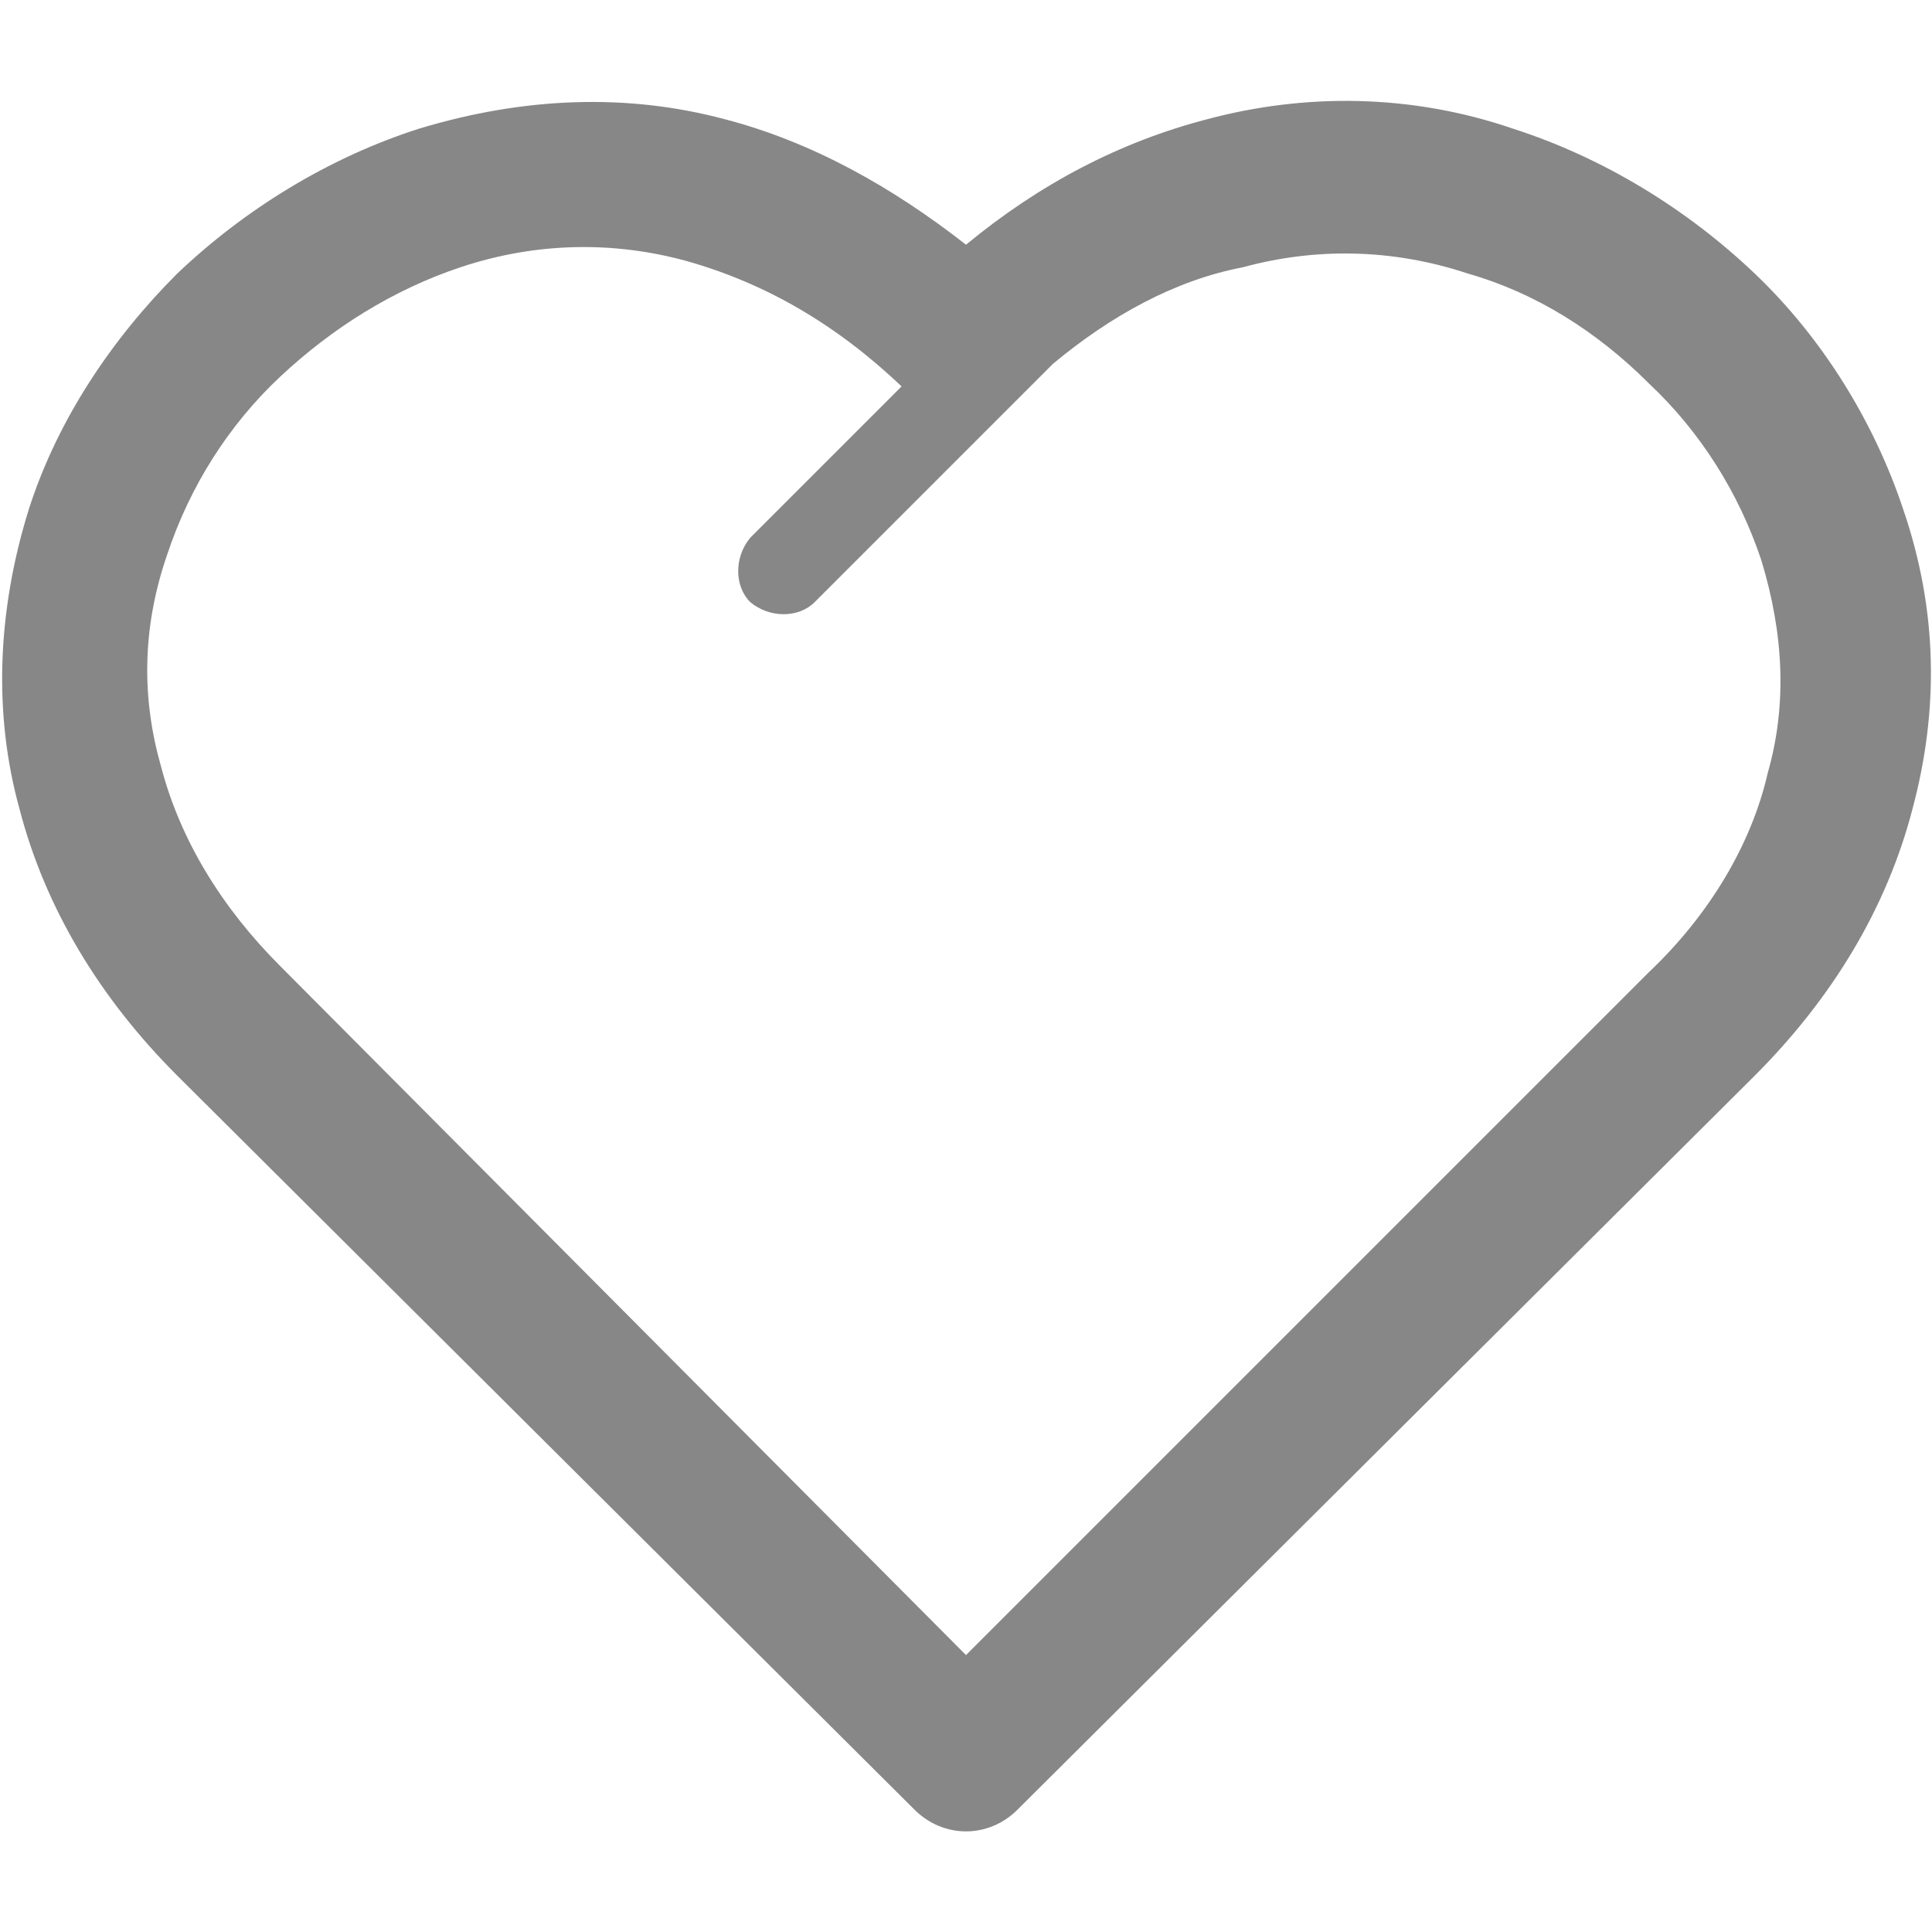
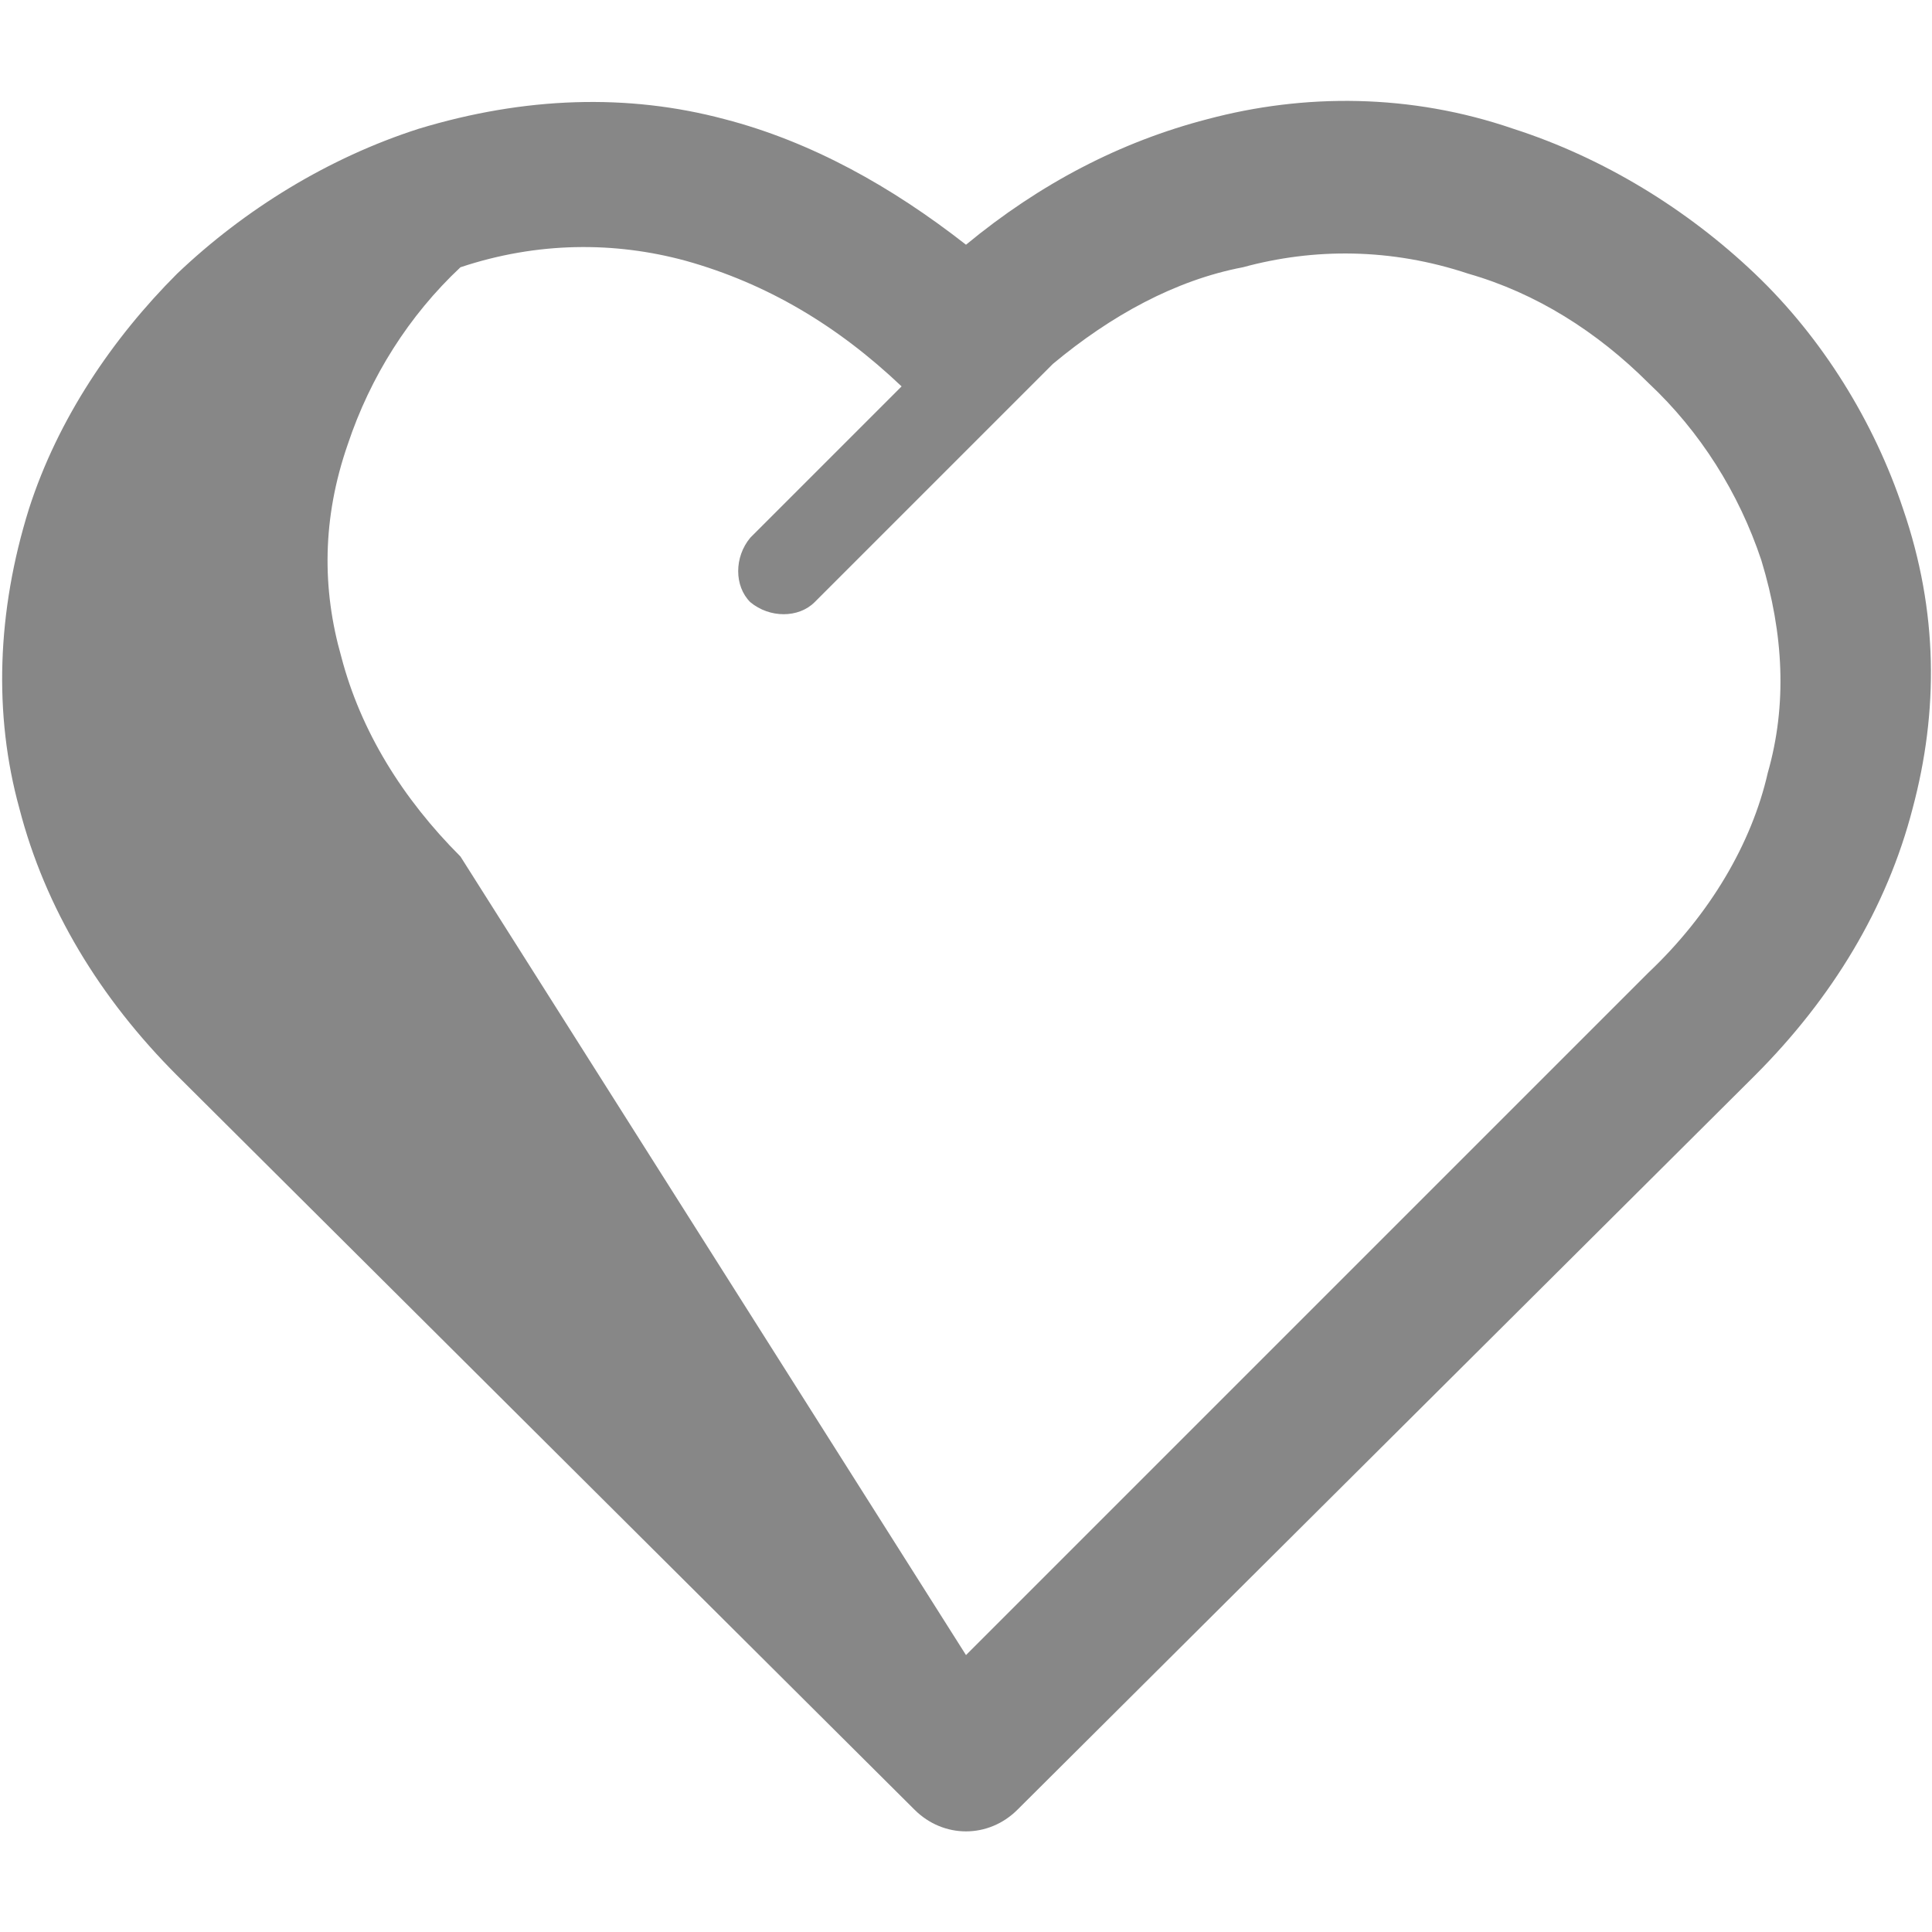
<svg xmlns="http://www.w3.org/2000/svg" version="1.1" id="Lag_1" x="0px" y="0px" viewBox="0 0 60 60" enable-background="new 0 0 60 60" xml:space="preserve">
-   <path fill="#878787" d="M28.4,56.2L5.5,33.4c-2.4-2.4-4.1-5.2-4.9-8.3c-0.8-2.9-0.7-6.1,0.3-9.3c0.9-2.8,2.6-5.3,4.6-7.3  c2.1-2,4.7-3.6,7.5-4.5c3.3-1,6.5-1.1,9.5-0.3c2.7,0.7,5.2,2.1,7.5,3.9c2.3-1.9,4.8-3.2,7.5-3.9c3-0.8,6.3-0.8,9.5,0.3  c2.8,0.9,5.4,2.5,7.5,4.5c2.1,2,3.7,4.6,4.6,7.3v0v0c1.1,3.2,1.1,6.3,0.3,9.3c-0.8,3.1-2.5,5.9-4.9,8.3l-0.1,0.1L31.6,56.2  C30.7,57.1,29.3,57.1,28.4,56.2L28.4,56.2L28.4,56.2z M32.7,11.3L32.7,11.3L32.7,11.3l-7.4,7.4c-0.5,0.5-1.4,0.5-2,0  c-0.5-0.5-0.5-1.4,0-2l4.7-4.7L28,12c-2-1.9-4.2-3.2-6.7-3.9c-2.2-0.6-4.6-0.6-7,0.2c-2.1,0.7-4,1.9-5.6,3.4  c-1.6,1.5-2.8,3.4-3.5,5.5c-0.8,2.3-0.8,4.5-0.2,6.6c0.6,2.3,1.9,4.4,3.7,6.2L30,51.4l21.1-21.1l0.1-0.1c1.9-1.8,3.2-4,3.7-6.2  c0.6-2.1,0.5-4.3-0.2-6.6v0c-0.7-2.1-1.9-4-3.5-5.5c-1.6-1.6-3.5-2.8-5.6-3.4c-2.4-0.8-4.8-0.8-7-0.2C36.5,8.7,34.5,9.8,32.7,11.3  L32.7,11.3z" />
+   <path fill="#878787" d="M28.4,56.2L5.5,33.4c-2.4-2.4-4.1-5.2-4.9-8.3c-0.8-2.9-0.7-6.1,0.3-9.3c0.9-2.8,2.6-5.3,4.6-7.3  c2.1-2,4.7-3.6,7.5-4.5c3.3-1,6.5-1.1,9.5-0.3c2.7,0.7,5.2,2.1,7.5,3.9c2.3-1.9,4.8-3.2,7.5-3.9c3-0.8,6.3-0.8,9.5,0.3  c2.8,0.9,5.4,2.5,7.5,4.5c2.1,2,3.7,4.6,4.6,7.3v0v0c1.1,3.2,1.1,6.3,0.3,9.3c-0.8,3.1-2.5,5.9-4.9,8.3l-0.1,0.1L31.6,56.2  C30.7,57.1,29.3,57.1,28.4,56.2L28.4,56.2L28.4,56.2z M32.7,11.3L32.7,11.3L32.7,11.3l-7.4,7.4c-0.5,0.5-1.4,0.5-2,0  c-0.5-0.5-0.5-1.4,0-2l4.7-4.7L28,12c-2-1.9-4.2-3.2-6.7-3.9c-2.2-0.6-4.6-0.6-7,0.2c-1.6,1.5-2.8,3.4-3.5,5.5c-0.8,2.3-0.8,4.5-0.2,6.6c0.6,2.3,1.9,4.4,3.7,6.2L30,51.4l21.1-21.1l0.1-0.1c1.9-1.8,3.2-4,3.7-6.2  c0.6-2.1,0.5-4.3-0.2-6.6v0c-0.7-2.1-1.9-4-3.5-5.5c-1.6-1.6-3.5-2.8-5.6-3.4c-2.4-0.8-4.8-0.8-7-0.2C36.5,8.7,34.5,9.8,32.7,11.3  L32.7,11.3z" />
</svg>